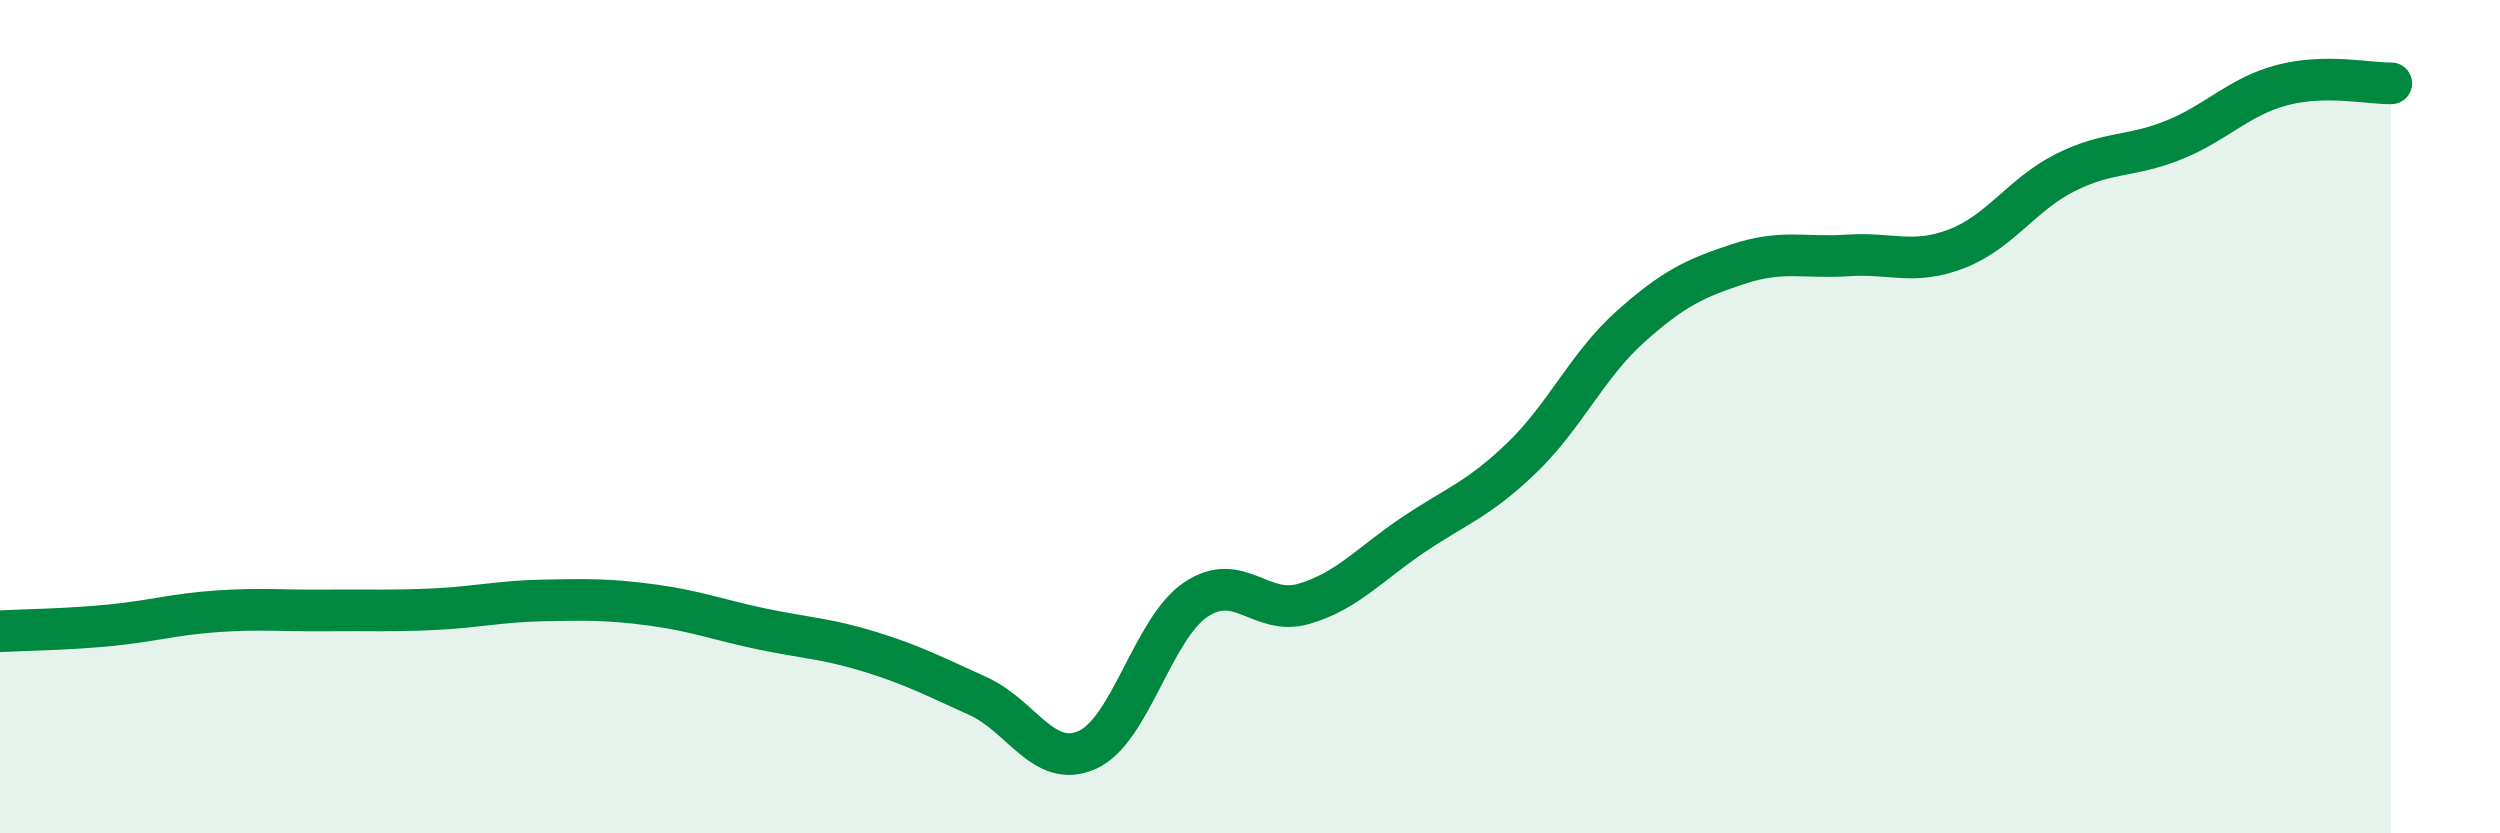
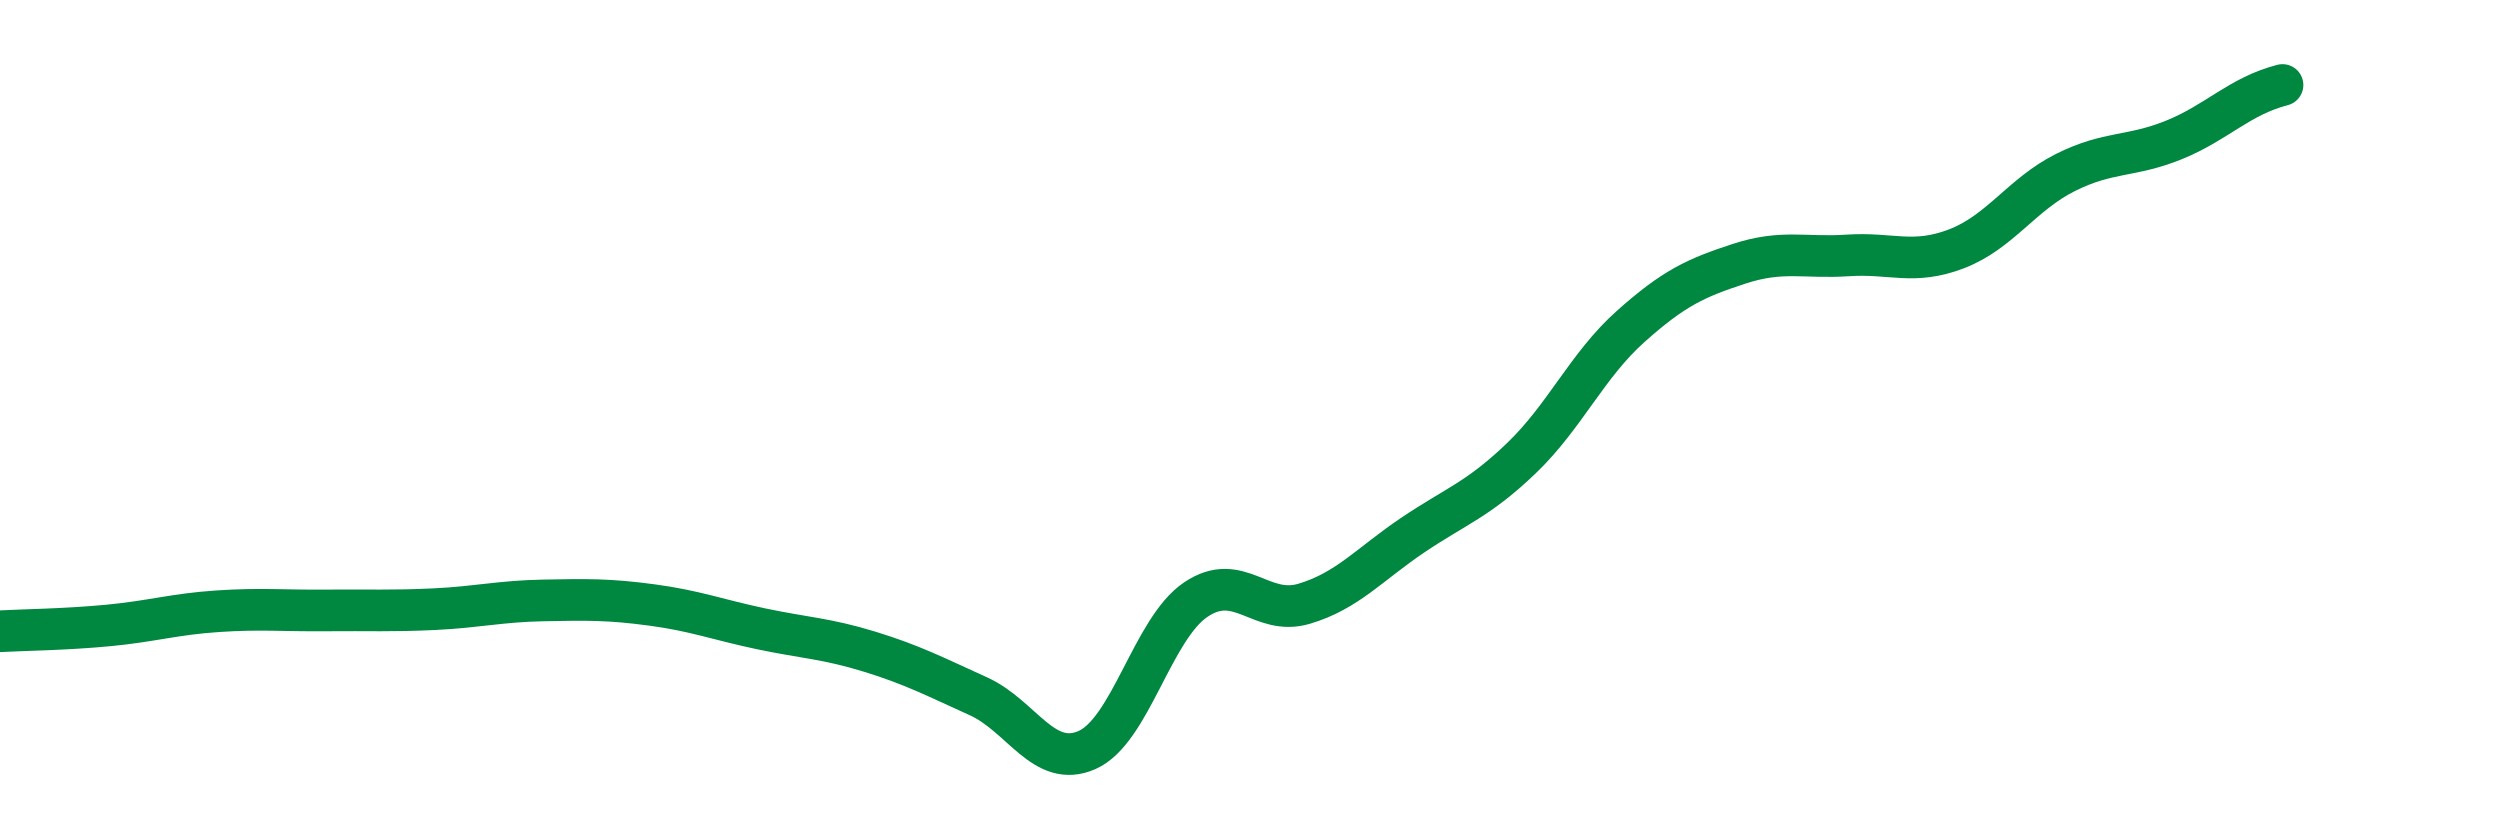
<svg xmlns="http://www.w3.org/2000/svg" width="60" height="20" viewBox="0 0 60 20">
-   <path d="M 0,15.15 C 0.52,15.12 1.57,15.11 2.61,15.01 C 3.65,14.91 4.18,14.74 5.22,14.67 C 6.26,14.6 6.79,14.66 7.83,14.65 C 8.87,14.64 9.39,14.67 10.43,14.62 C 11.47,14.57 12,14.43 13.04,14.41 C 14.08,14.39 14.61,14.38 15.65,14.52 C 16.69,14.66 17.22,14.87 18.26,15.09 C 19.3,15.31 19.83,15.32 20.87,15.64 C 21.91,15.96 22.44,16.24 23.48,16.71 C 24.52,17.18 25.05,18.46 26.09,18 C 27.13,17.54 27.66,15.09 28.7,14.39 C 29.74,13.69 30.26,14.8 31.3,14.49 C 32.34,14.18 32.87,13.54 33.91,12.84 C 34.95,12.14 35.48,11.99 36.52,10.99 C 37.56,9.99 38.09,8.77 39.13,7.84 C 40.17,6.91 40.7,6.67 41.74,6.33 C 42.78,5.99 43.31,6.2 44.35,6.13 C 45.39,6.06 45.92,6.37 46.96,5.97 C 48,5.57 48.53,4.66 49.57,4.14 C 50.61,3.62 51.13,3.78 52.17,3.36 C 53.21,2.94 53.74,2.31 54.78,2.04 C 55.82,1.77 56.87,2.01 57.39,2L57.39 20L0 20Z" fill="#008740" opacity="0.1" stroke-linecap="round" stroke-linejoin="round" />
-   <path d="M 0,15.15 C 0.52,15.12 1.57,15.11 2.61,15.01 C 3.65,14.91 4.18,14.74 5.22,14.67 C 6.26,14.6 6.79,14.66 7.83,14.65 C 8.87,14.64 9.39,14.67 10.43,14.62 C 11.47,14.57 12,14.43 13.04,14.41 C 14.08,14.39 14.61,14.38 15.65,14.52 C 16.69,14.66 17.22,14.87 18.26,15.09 C 19.3,15.31 19.83,15.32 20.87,15.64 C 21.91,15.96 22.44,16.24 23.48,16.71 C 24.52,17.18 25.05,18.46 26.09,18 C 27.13,17.54 27.66,15.09 28.7,14.39 C 29.74,13.69 30.26,14.8 31.3,14.49 C 32.34,14.18 32.87,13.54 33.91,12.84 C 34.95,12.14 35.48,11.99 36.52,10.99 C 37.56,9.99 38.09,8.77 39.13,7.84 C 40.17,6.91 40.7,6.67 41.74,6.33 C 42.78,5.99 43.31,6.2 44.35,6.13 C 45.39,6.06 45.92,6.37 46.96,5.97 C 48,5.57 48.53,4.66 49.57,4.14 C 50.61,3.62 51.13,3.78 52.17,3.36 C 53.21,2.94 53.74,2.31 54.78,2.04 C 55.82,1.77 56.87,2.01 57.39,2" stroke="#008740" stroke-width="1" fill="none" stroke-linecap="round" stroke-linejoin="round" />
+   <path d="M 0,15.15 C 0.52,15.12 1.57,15.11 2.61,15.01 C 3.65,14.91 4.18,14.74 5.22,14.67 C 6.26,14.6 6.79,14.66 7.83,14.65 C 8.87,14.64 9.39,14.67 10.43,14.62 C 11.47,14.57 12,14.43 13.04,14.41 C 14.08,14.39 14.61,14.38 15.65,14.52 C 16.69,14.66 17.22,14.87 18.26,15.09 C 19.3,15.31 19.83,15.32 20.87,15.64 C 21.91,15.96 22.44,16.24 23.48,16.71 C 24.52,17.18 25.05,18.46 26.09,18 C 27.13,17.54 27.66,15.09 28.7,14.39 C 29.74,13.69 30.26,14.8 31.3,14.49 C 32.34,14.18 32.87,13.54 33.91,12.84 C 34.95,12.14 35.48,11.99 36.52,10.99 C 37.56,9.99 38.09,8.77 39.13,7.84 C 40.17,6.91 40.7,6.67 41.74,6.33 C 42.78,5.99 43.31,6.2 44.35,6.13 C 45.39,6.06 45.92,6.37 46.96,5.97 C 48,5.57 48.53,4.66 49.57,4.14 C 50.61,3.62 51.13,3.78 52.17,3.36 C 53.21,2.94 53.74,2.31 54.78,2.04 " stroke="#008740" stroke-width="1" fill="none" stroke-linecap="round" stroke-linejoin="round" />
</svg>